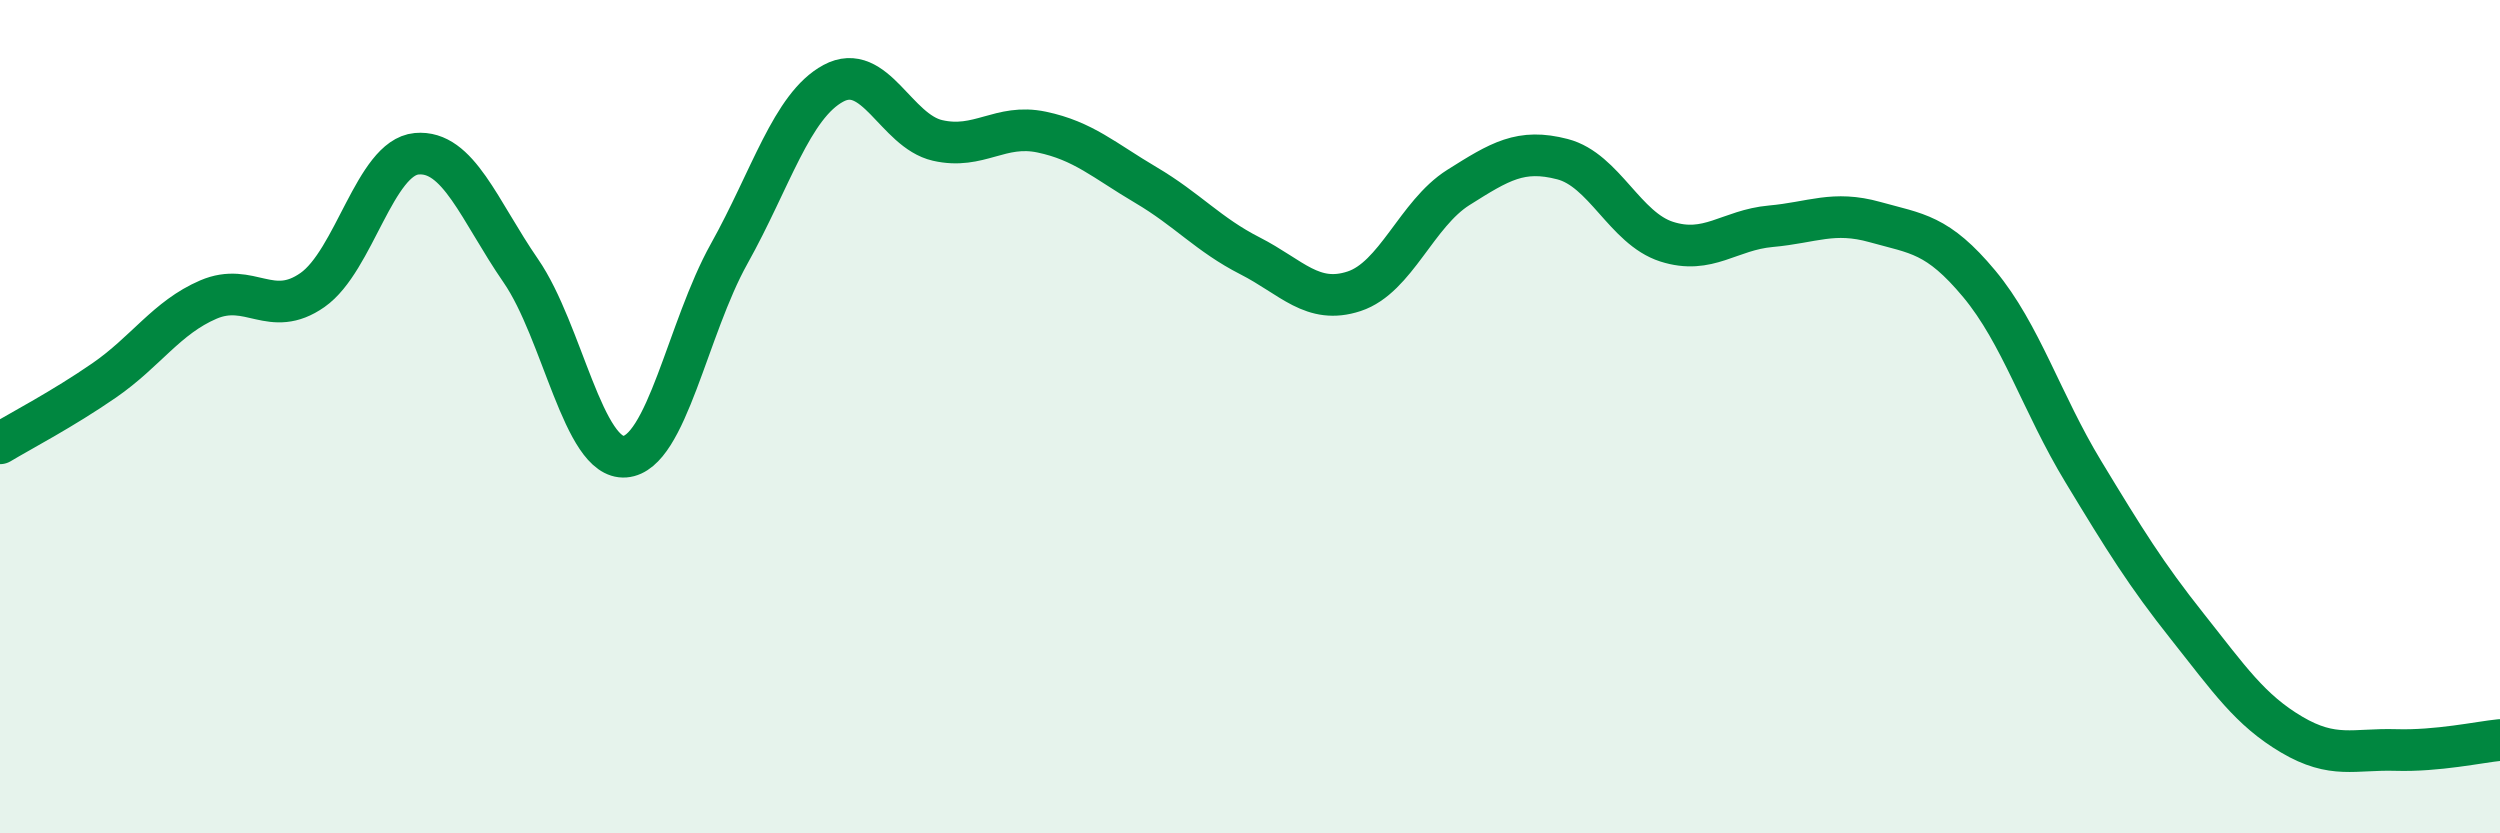
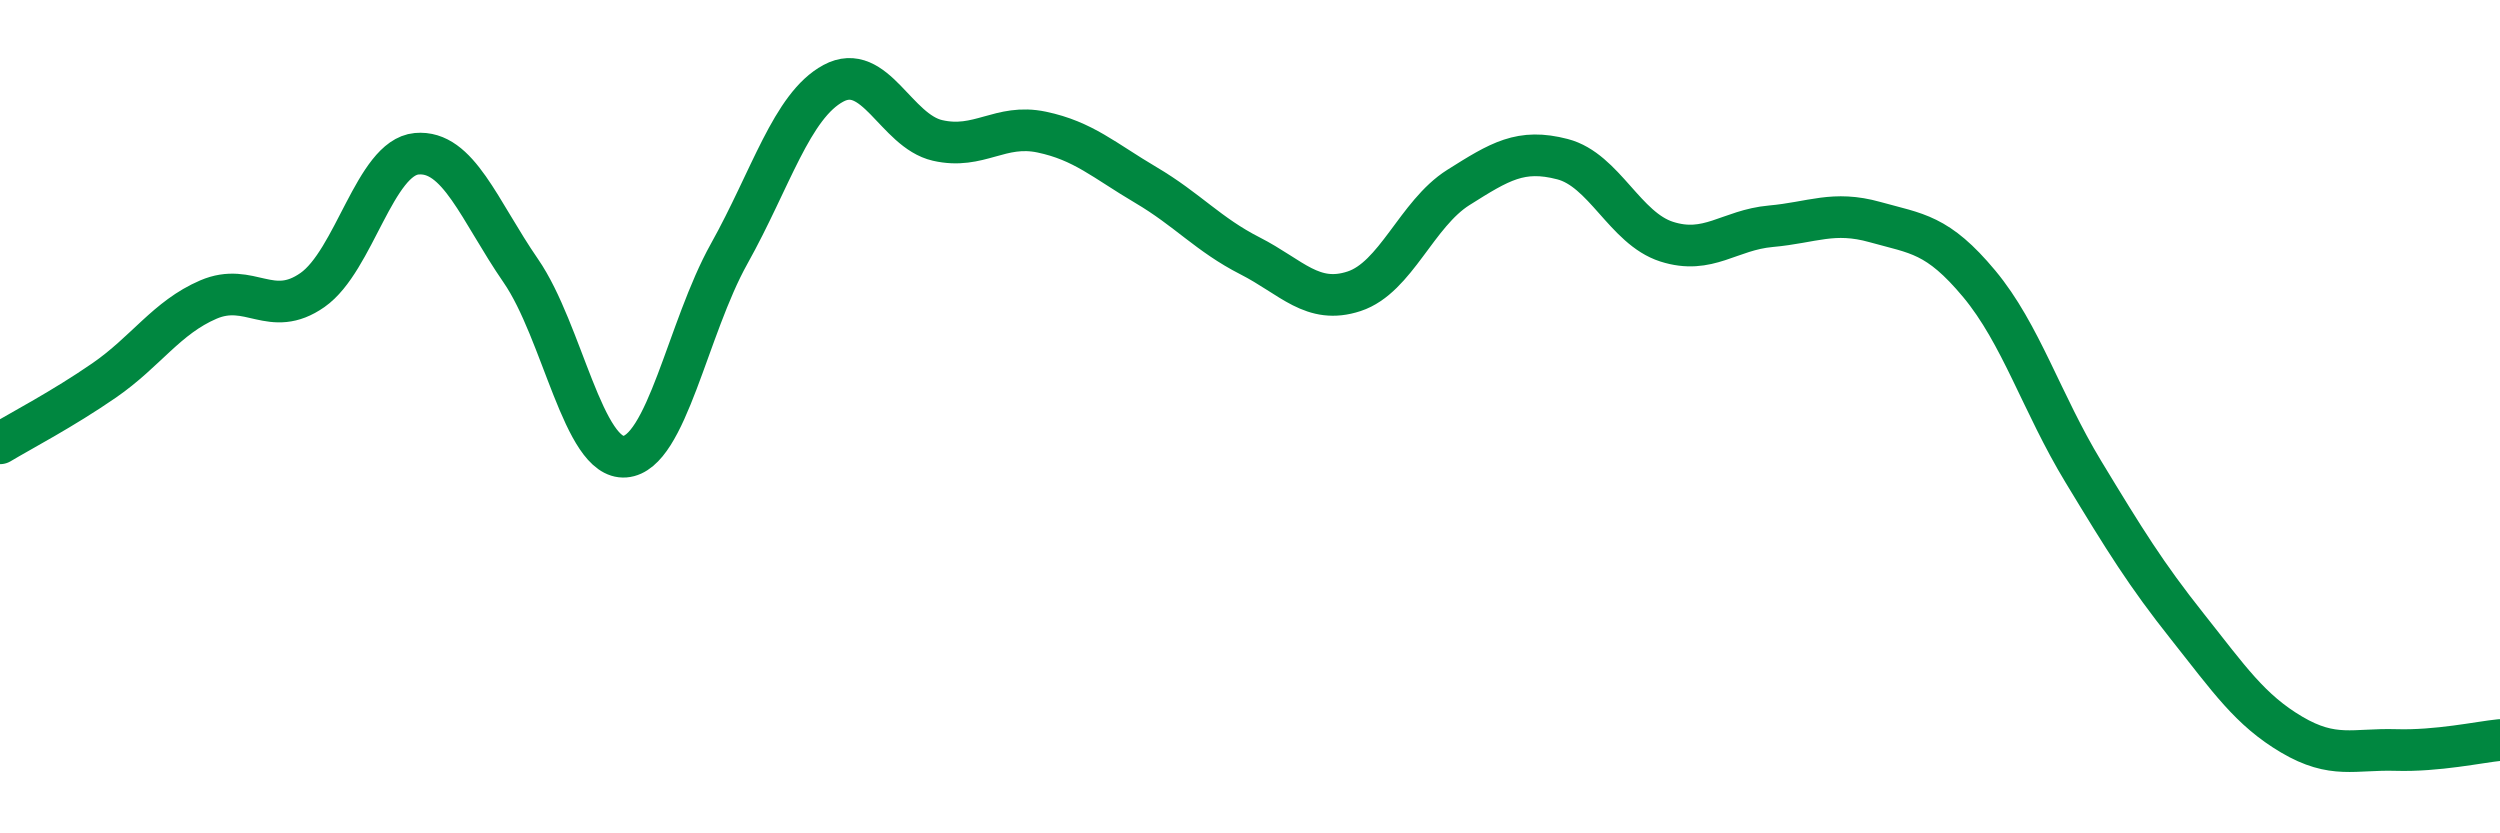
<svg xmlns="http://www.w3.org/2000/svg" width="60" height="20" viewBox="0 0 60 20">
-   <path d="M 0,10.64 C 0.5,10.34 1.5,9.82 2.5,9.13 C 3.5,8.44 4,7.62 5,7.19 C 6,6.76 6.5,7.66 7.5,6.96 C 8.5,6.26 9,3.78 10,3.69 C 11,3.6 11.5,5.05 12.5,6.5 C 13.5,7.95 14,11.04 15,10.96 C 16,10.88 16.5,7.88 17.5,6.09 C 18.5,4.3 19,2.54 20,2 C 21,1.46 21.5,3.14 22.5,3.37 C 23.5,3.6 24,2.96 25,3.17 C 26,3.38 26.5,3.85 27.5,4.44 C 28.5,5.03 29,5.63 30,6.14 C 31,6.65 31.5,7.32 32.5,6.99 C 33.5,6.66 34,5.13 35,4.5 C 36,3.87 36.5,3.56 37.5,3.82 C 38.5,4.08 39,5.48 40,5.8 C 41,6.12 41.5,5.52 42.5,5.43 C 43.5,5.34 44,5.05 45,5.33 C 46,5.61 46.5,5.61 47.5,6.81 C 48.5,8.01 49,9.67 50,11.32 C 51,12.97 51.5,13.78 52.5,15.04 C 53.5,16.3 54,17.04 55,17.63 C 56,18.22 56.5,17.97 57.5,18 C 58.5,18.03 59.5,17.81 60,17.76L60 20L0 20Z" fill="#008740" opacity="0.1" stroke-linecap="round" stroke-linejoin="round" />
  <path d="M 0,10.64 C 0.5,10.34 1.5,9.82 2.5,9.13 C 3.5,8.44 4,7.62 5,7.19 C 6,6.76 6.5,7.66 7.5,6.96 C 8.5,6.26 9,3.78 10,3.69 C 11,3.6 11.5,5.05 12.5,6.5 C 13.5,7.95 14,11.04 15,10.96 C 16,10.88 16.5,7.88 17.5,6.09 C 18.5,4.3 19,2.54 20,2 C 21,1.46 21.5,3.14 22.5,3.37 C 23.5,3.6 24,2.96 25,3.17 C 26,3.38 26.5,3.85 27.5,4.44 C 28.5,5.03 29,5.63 30,6.14 C 31,6.65 31.5,7.32 32.5,6.99 C 33.5,6.66 34,5.13 35,4.5 C 36,3.87 36.5,3.56 37.5,3.82 C 38.5,4.08 39,5.48 40,5.8 C 41,6.12 41.5,5.52 42.5,5.43 C 43.5,5.34 44,5.05 45,5.33 C 46,5.61 46.5,5.61 47.5,6.81 C 48.5,8.01 49,9.67 50,11.32 C 51,12.97 51.5,13.78 52.5,15.04 C 53.5,16.3 54,17.04 55,17.63 C 56,18.22 56.5,17.97 57.5,18 C 58.5,18.03 59.5,17.81 60,17.76" stroke="#008740" stroke-width="1" fill="none" stroke-linecap="round" stroke-linejoin="round" />
</svg>